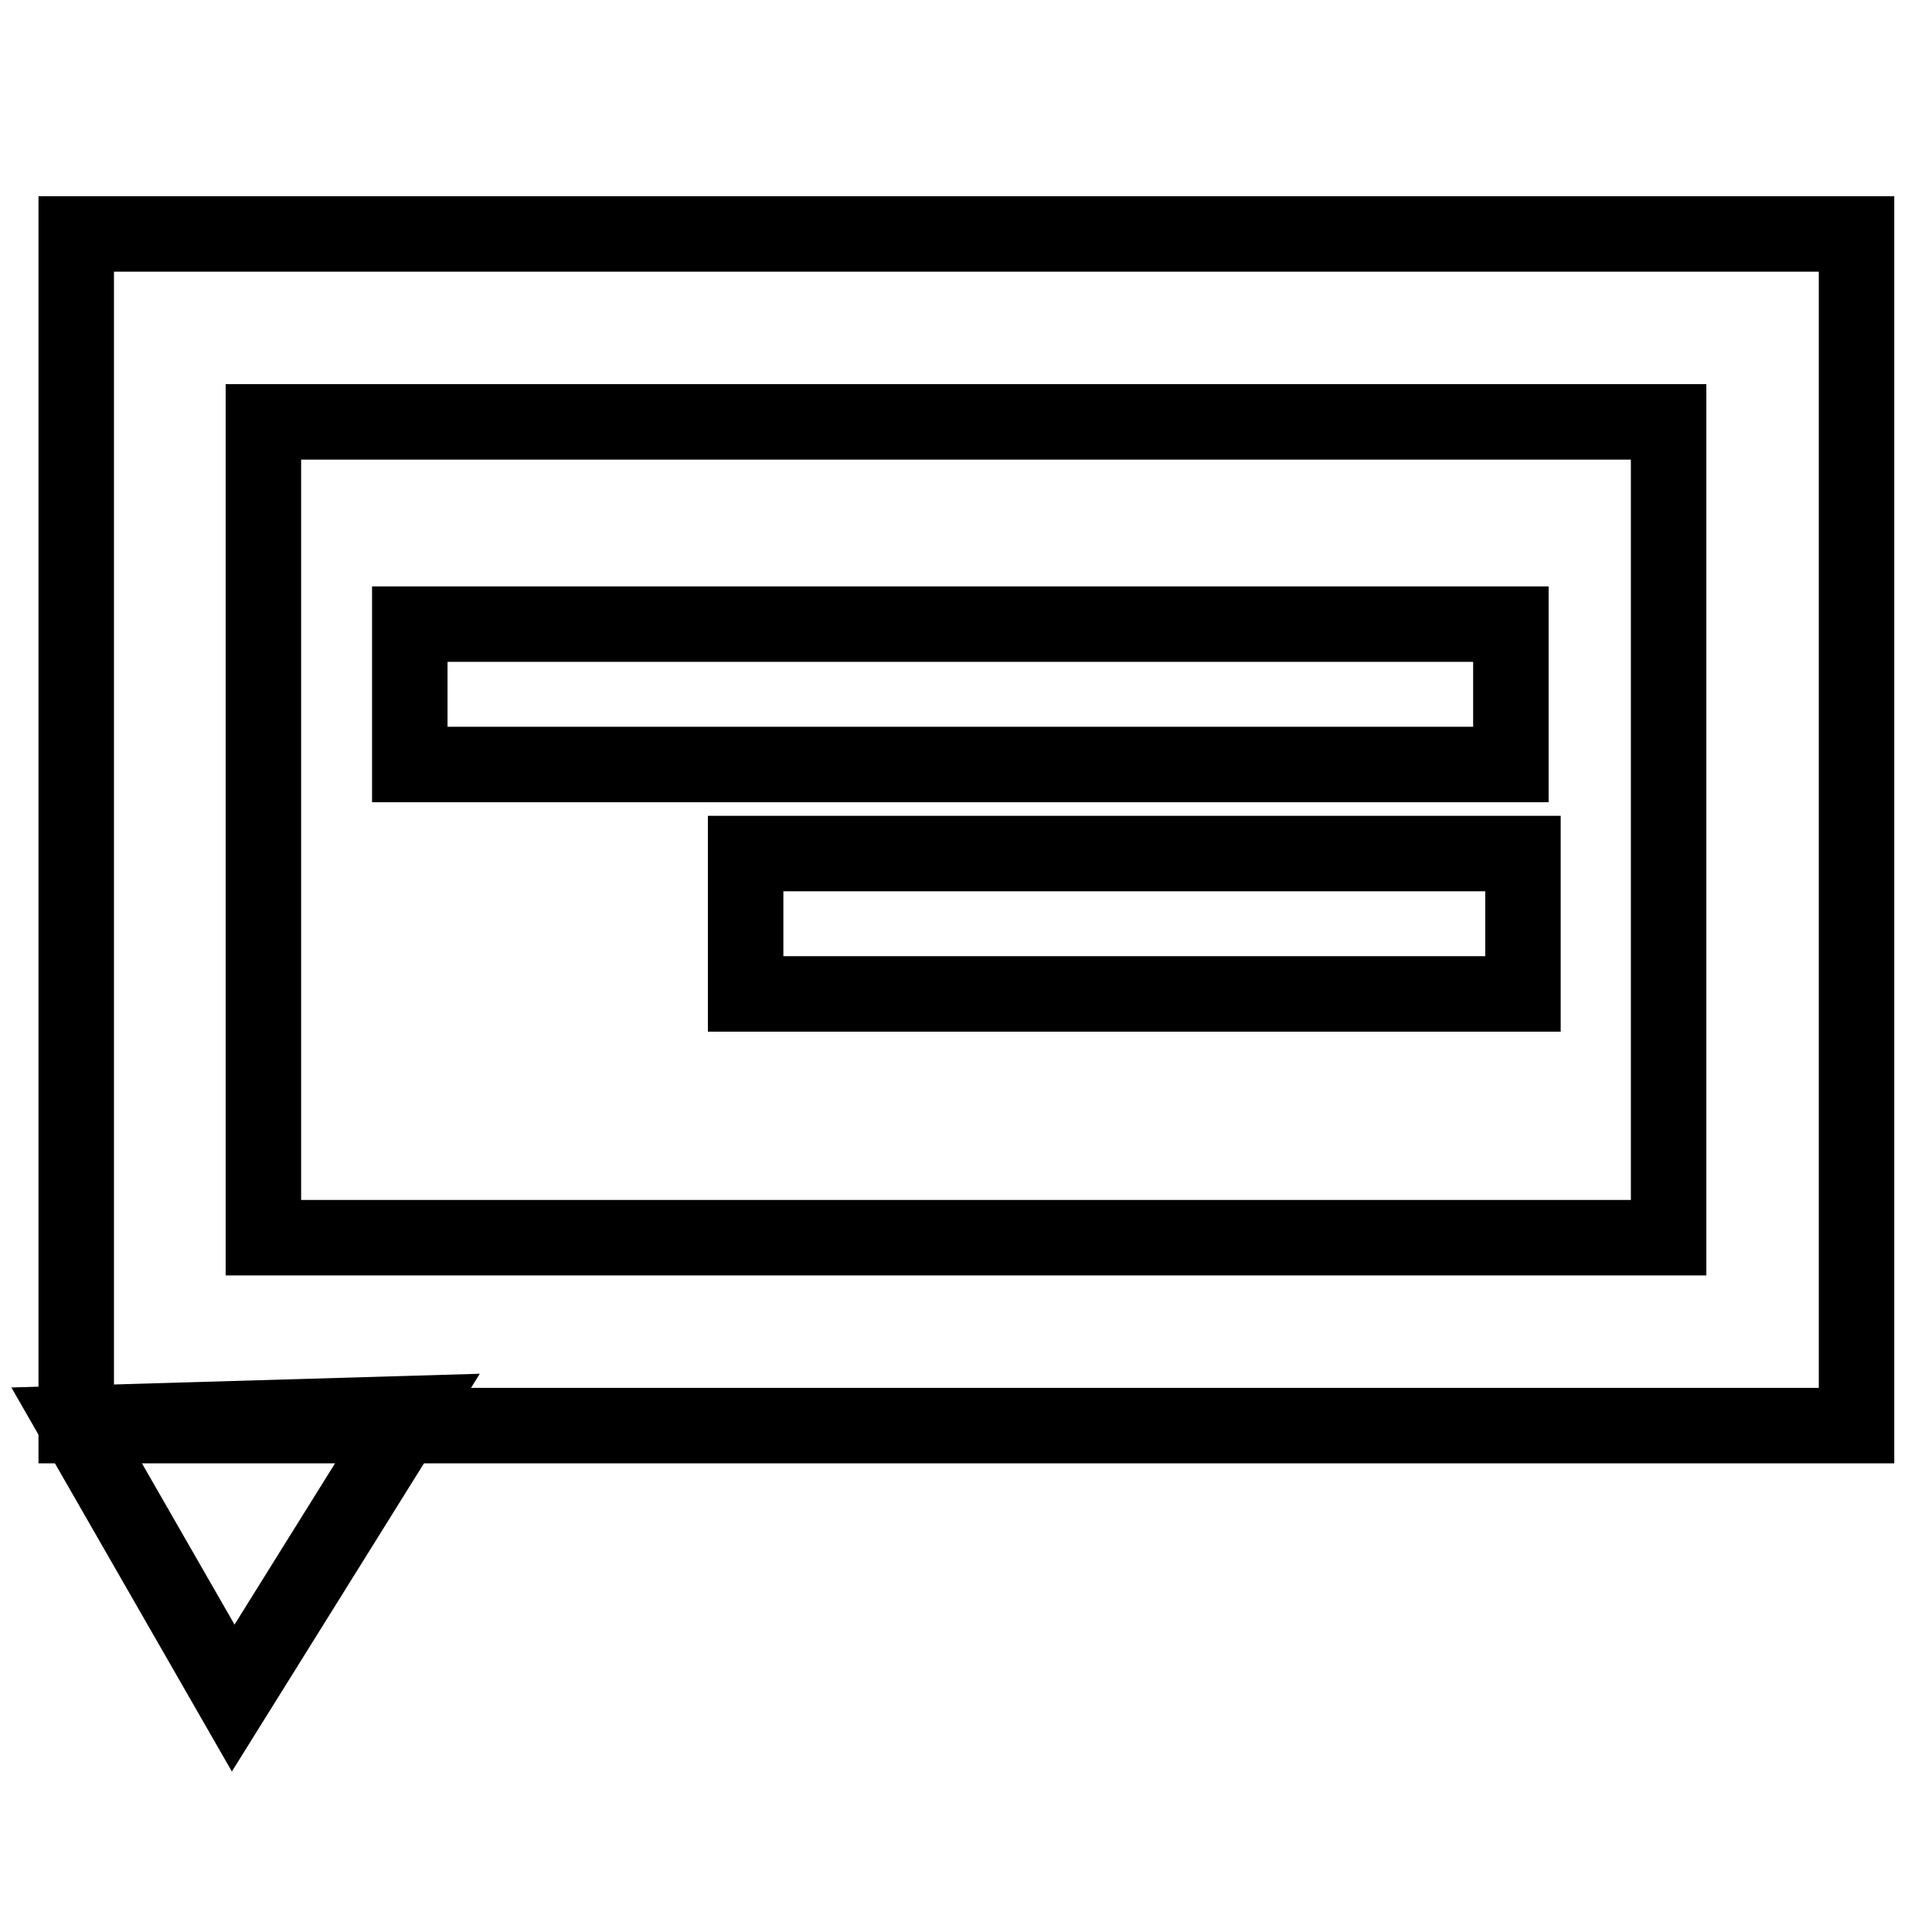
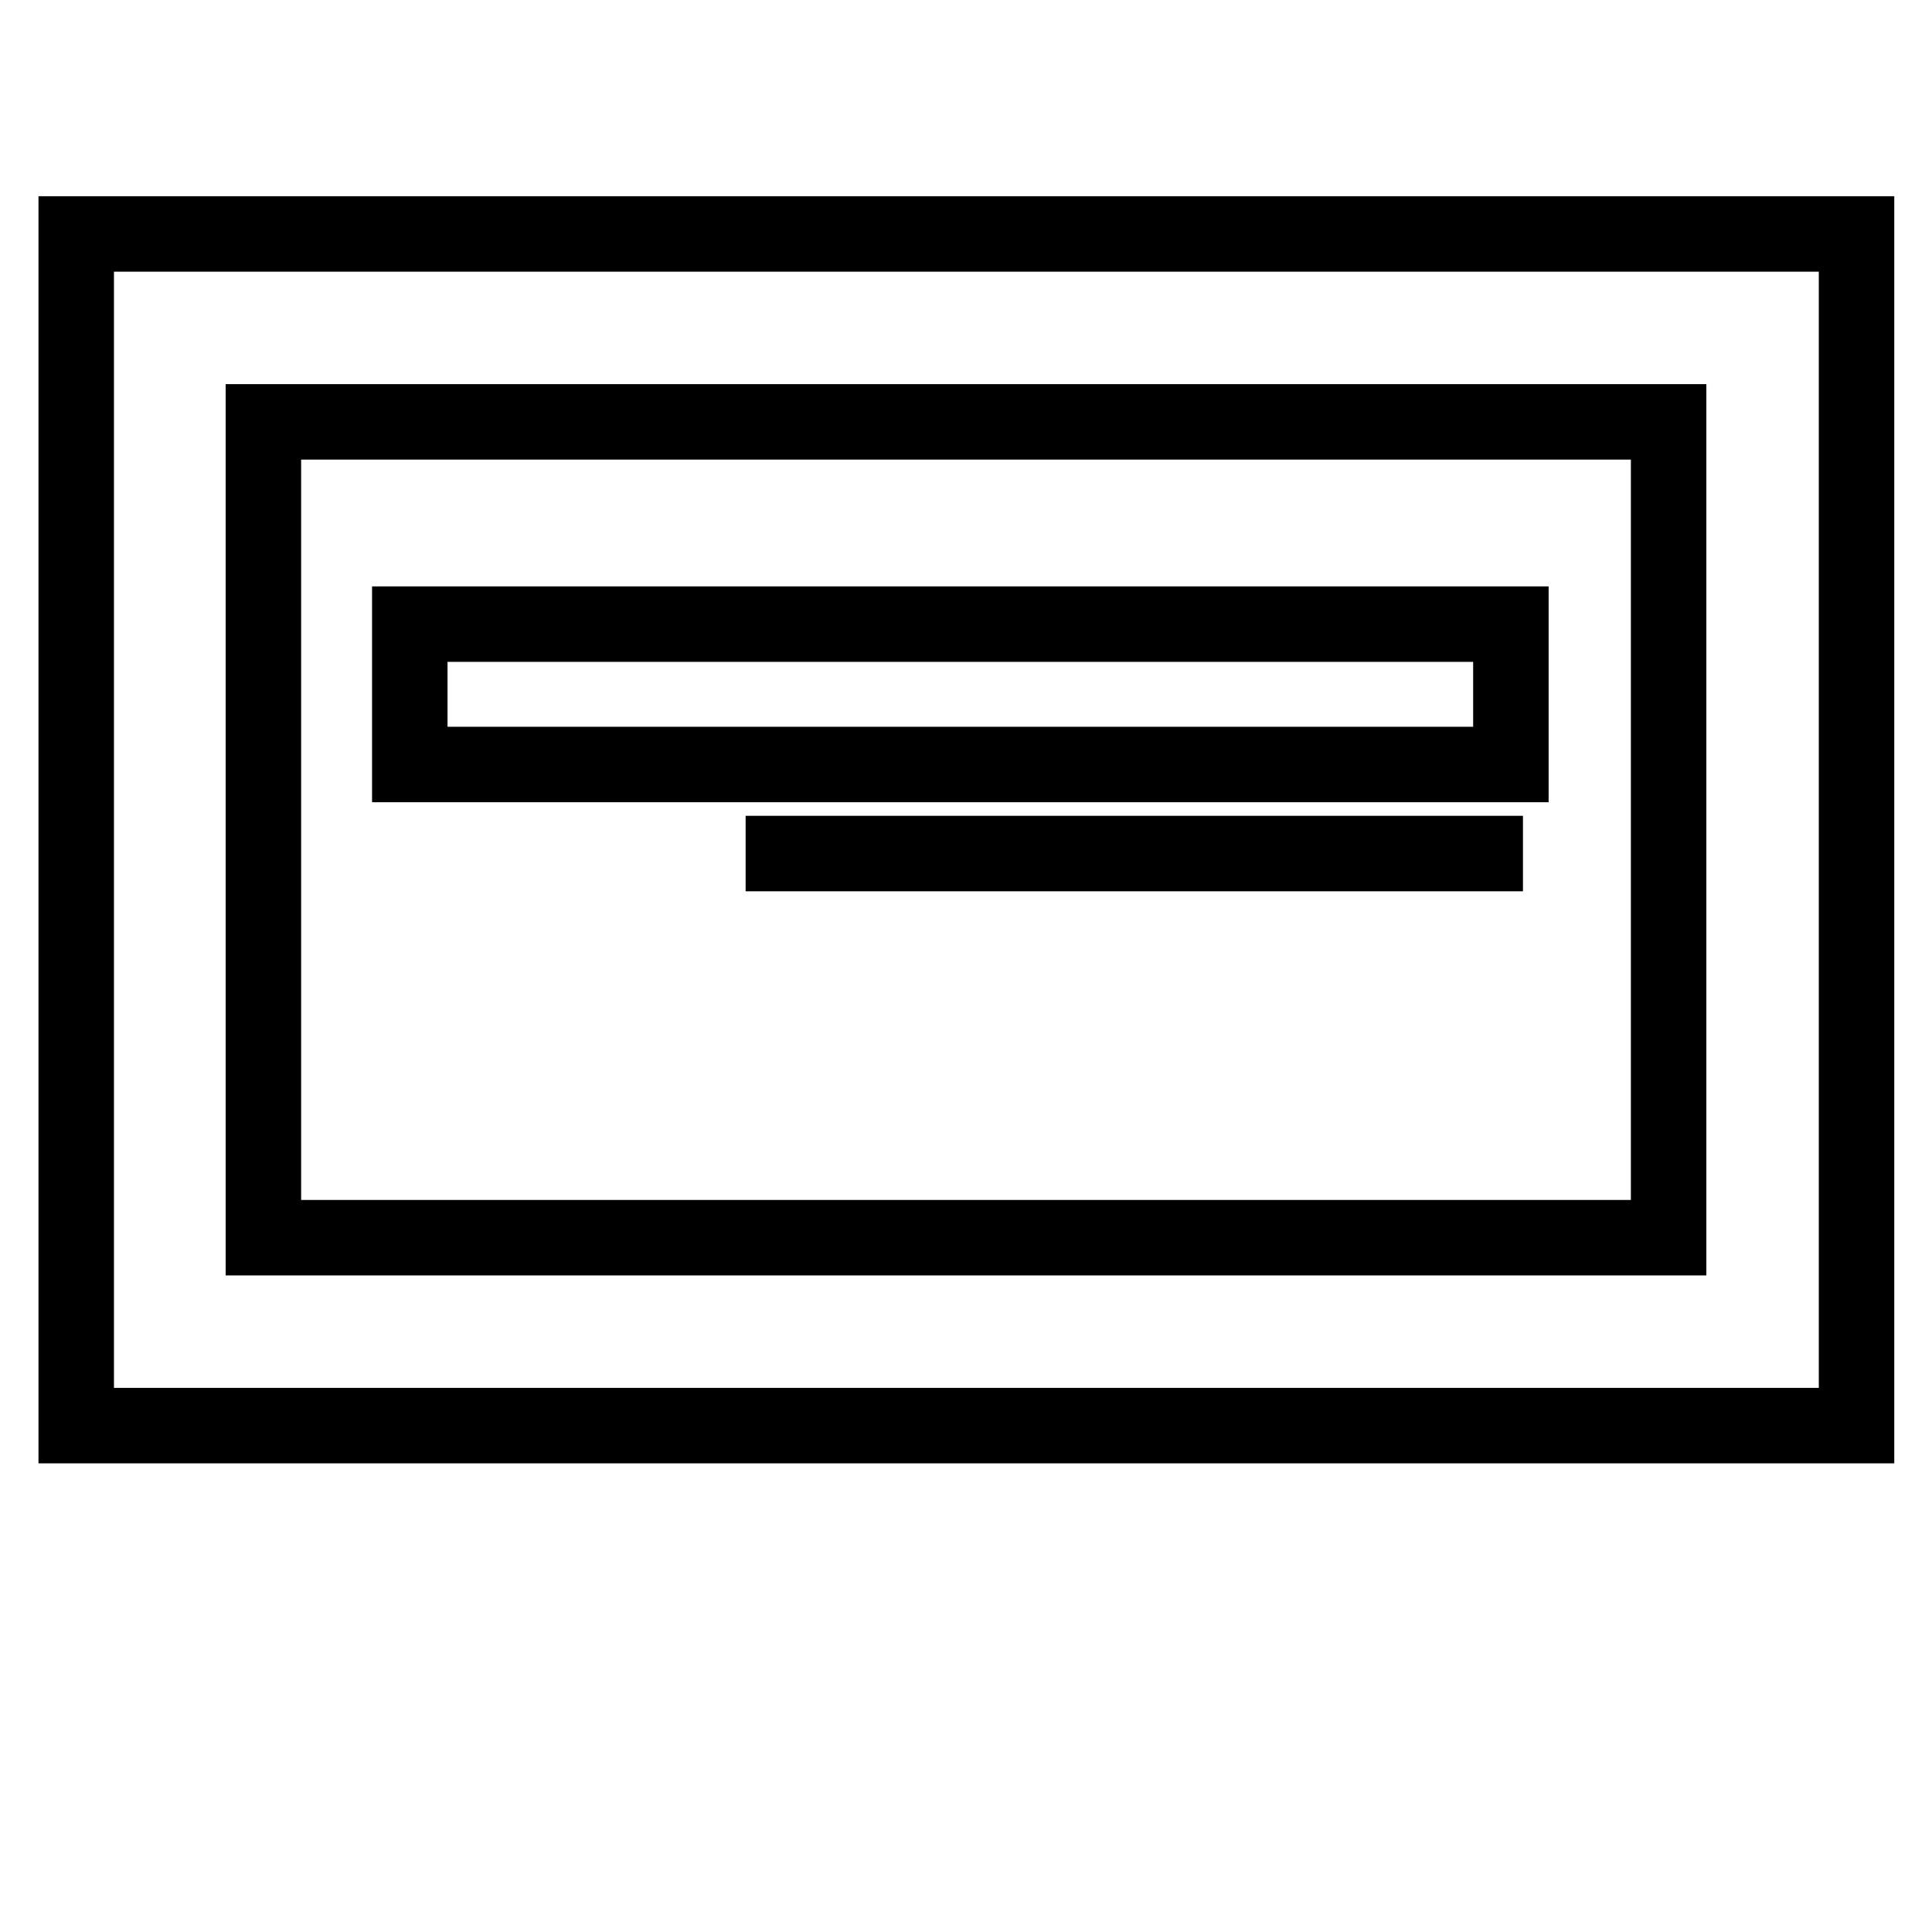
<svg xmlns="http://www.w3.org/2000/svg" version="1.1" x="0px" y="0px" viewBox="0 0 256 256" enable-background="new 0 0 256 256" xml:space="preserve">
  <g>
-     <path stroke-width="10" fill-opacity="0" stroke="#000000" d="M30.9,225L10,188.6l44.4-1.3L30.9,225z" />
    <path stroke-width="10" fill-opacity="0" stroke="#000000" d="M246,188.9H10.1V31H246L246,188.9L246,188.9z M34.9,164h186.2V55.9H34.9V164z" />
-     <path stroke-width="10" fill-opacity="0" stroke="#000000" d="M54.3,82.7h145.9v18.6H54.3V82.7z M98.8,113.1h103v18.6h-103V113.1z" />
+     <path stroke-width="10" fill-opacity="0" stroke="#000000" d="M54.3,82.7h145.9v18.6H54.3V82.7z M98.8,113.1h103h-103V113.1z" />
  </g>
</svg>